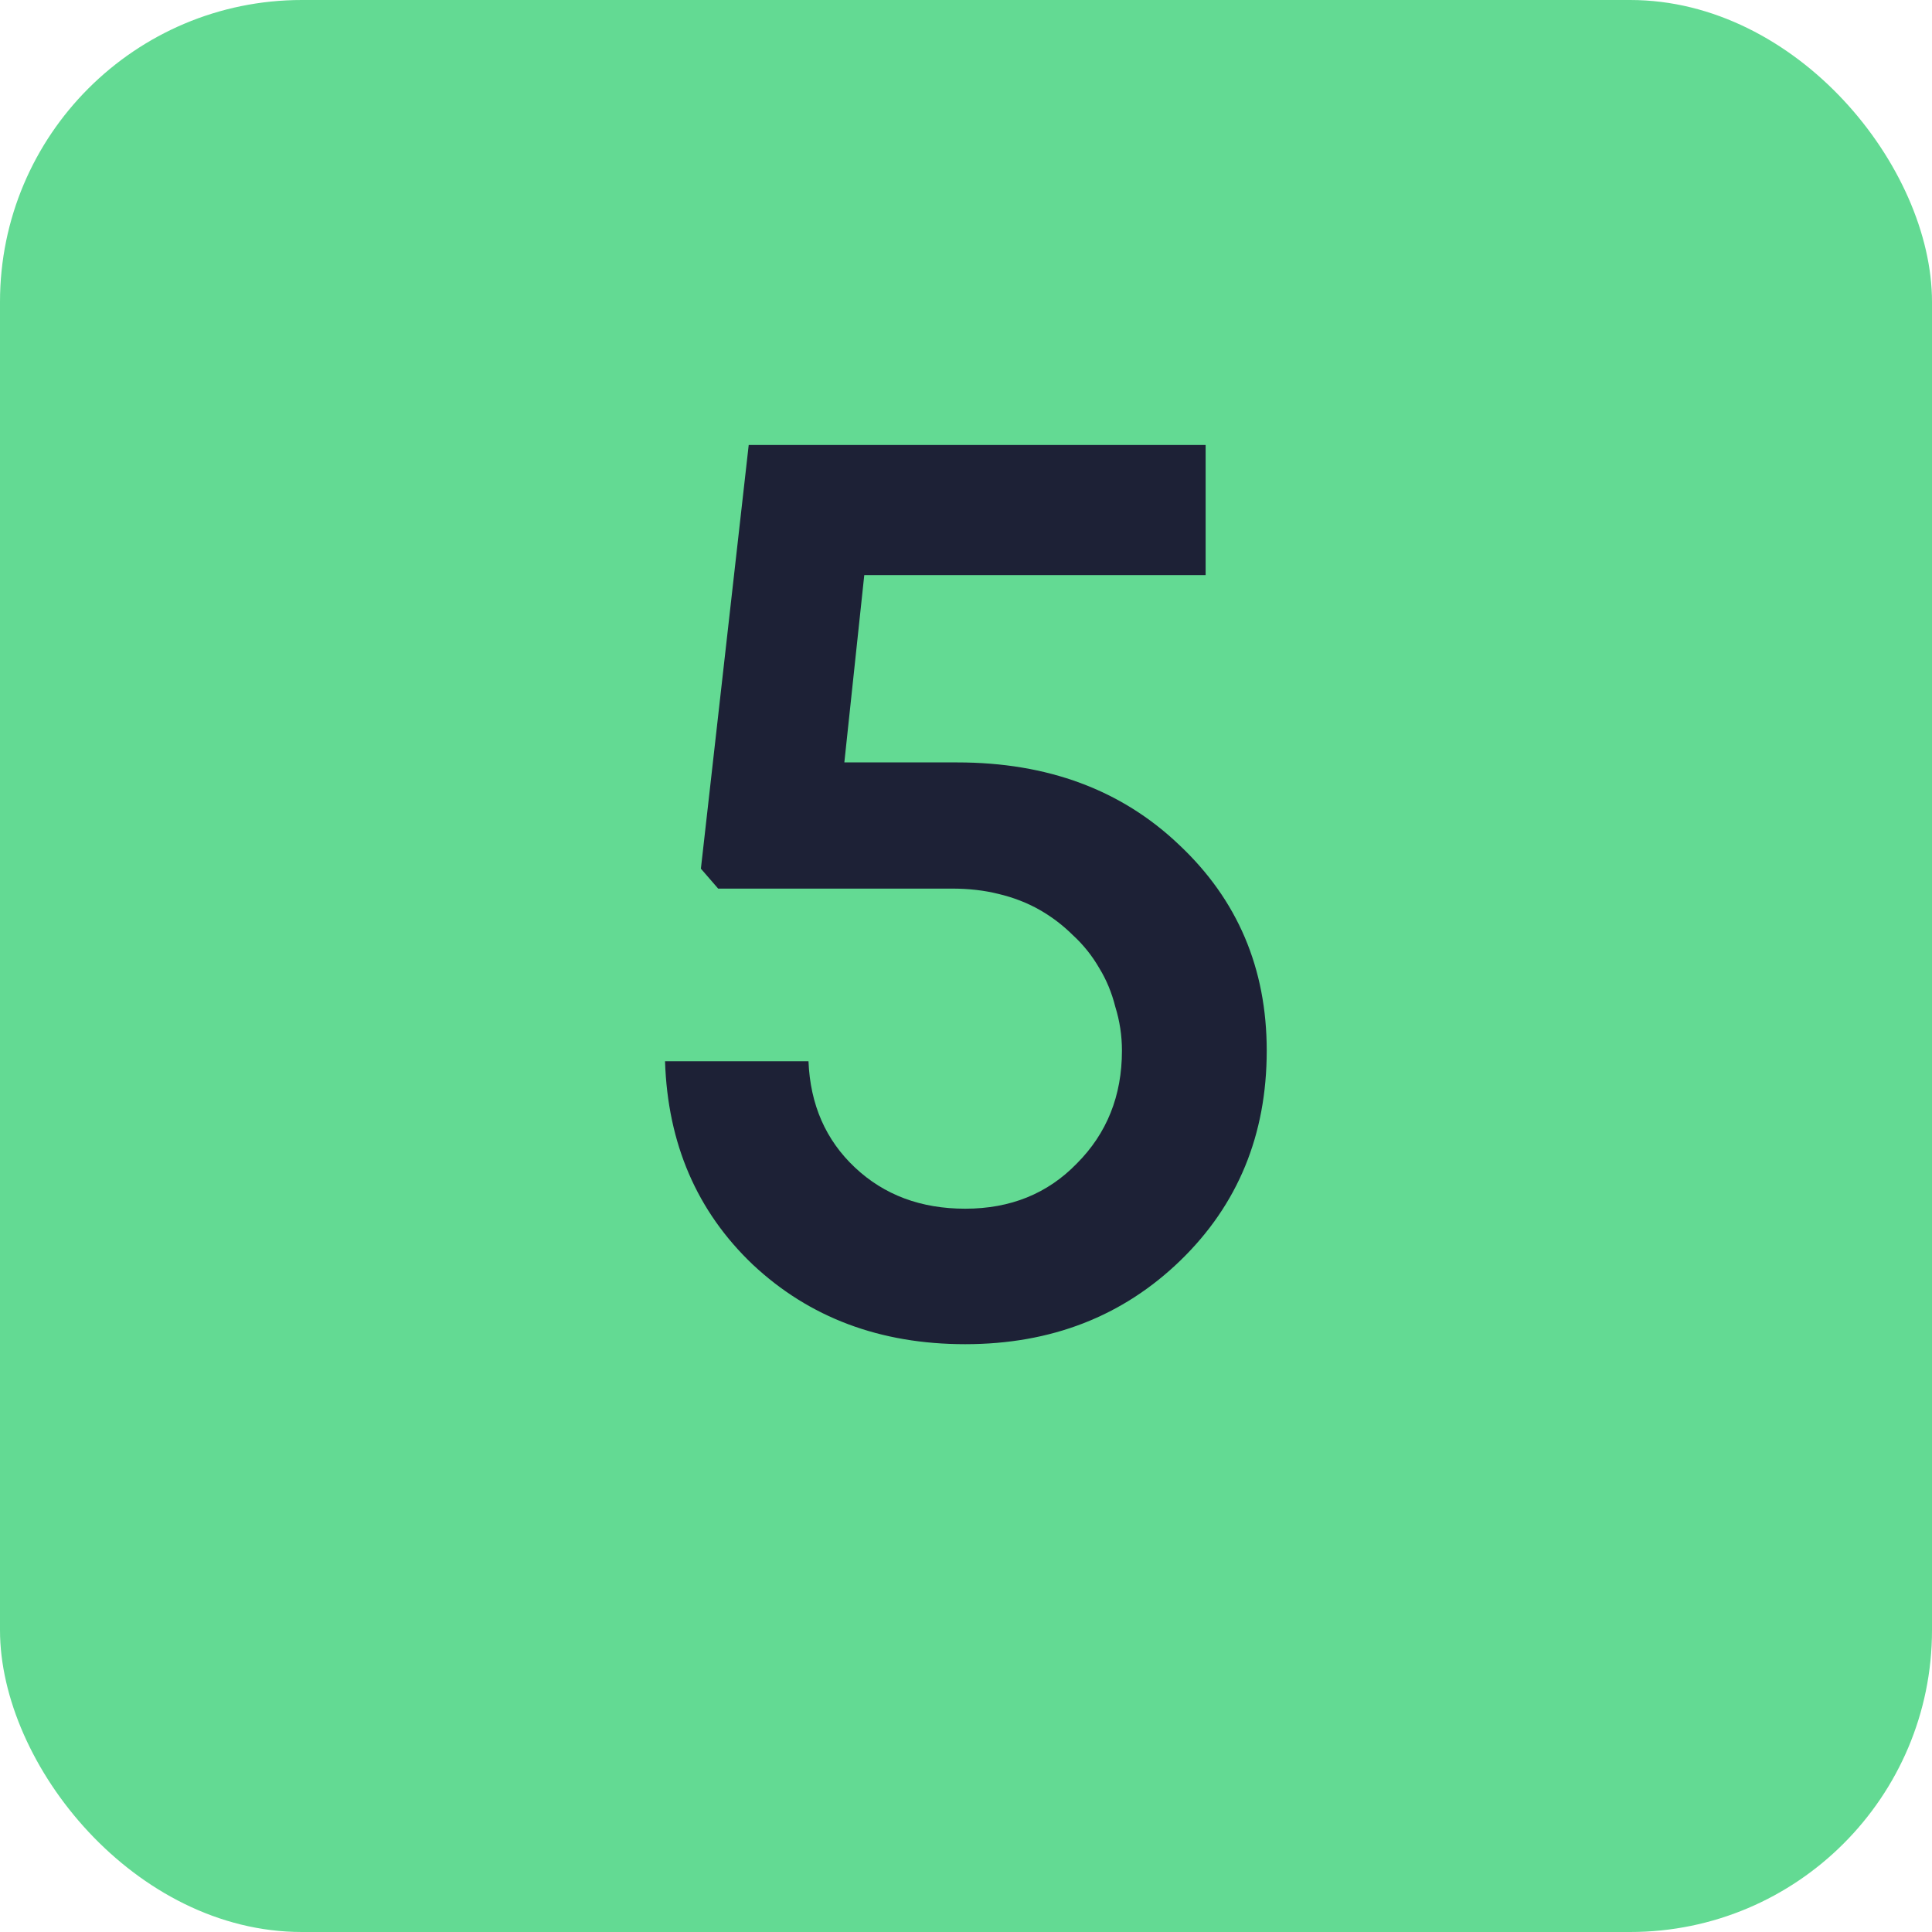
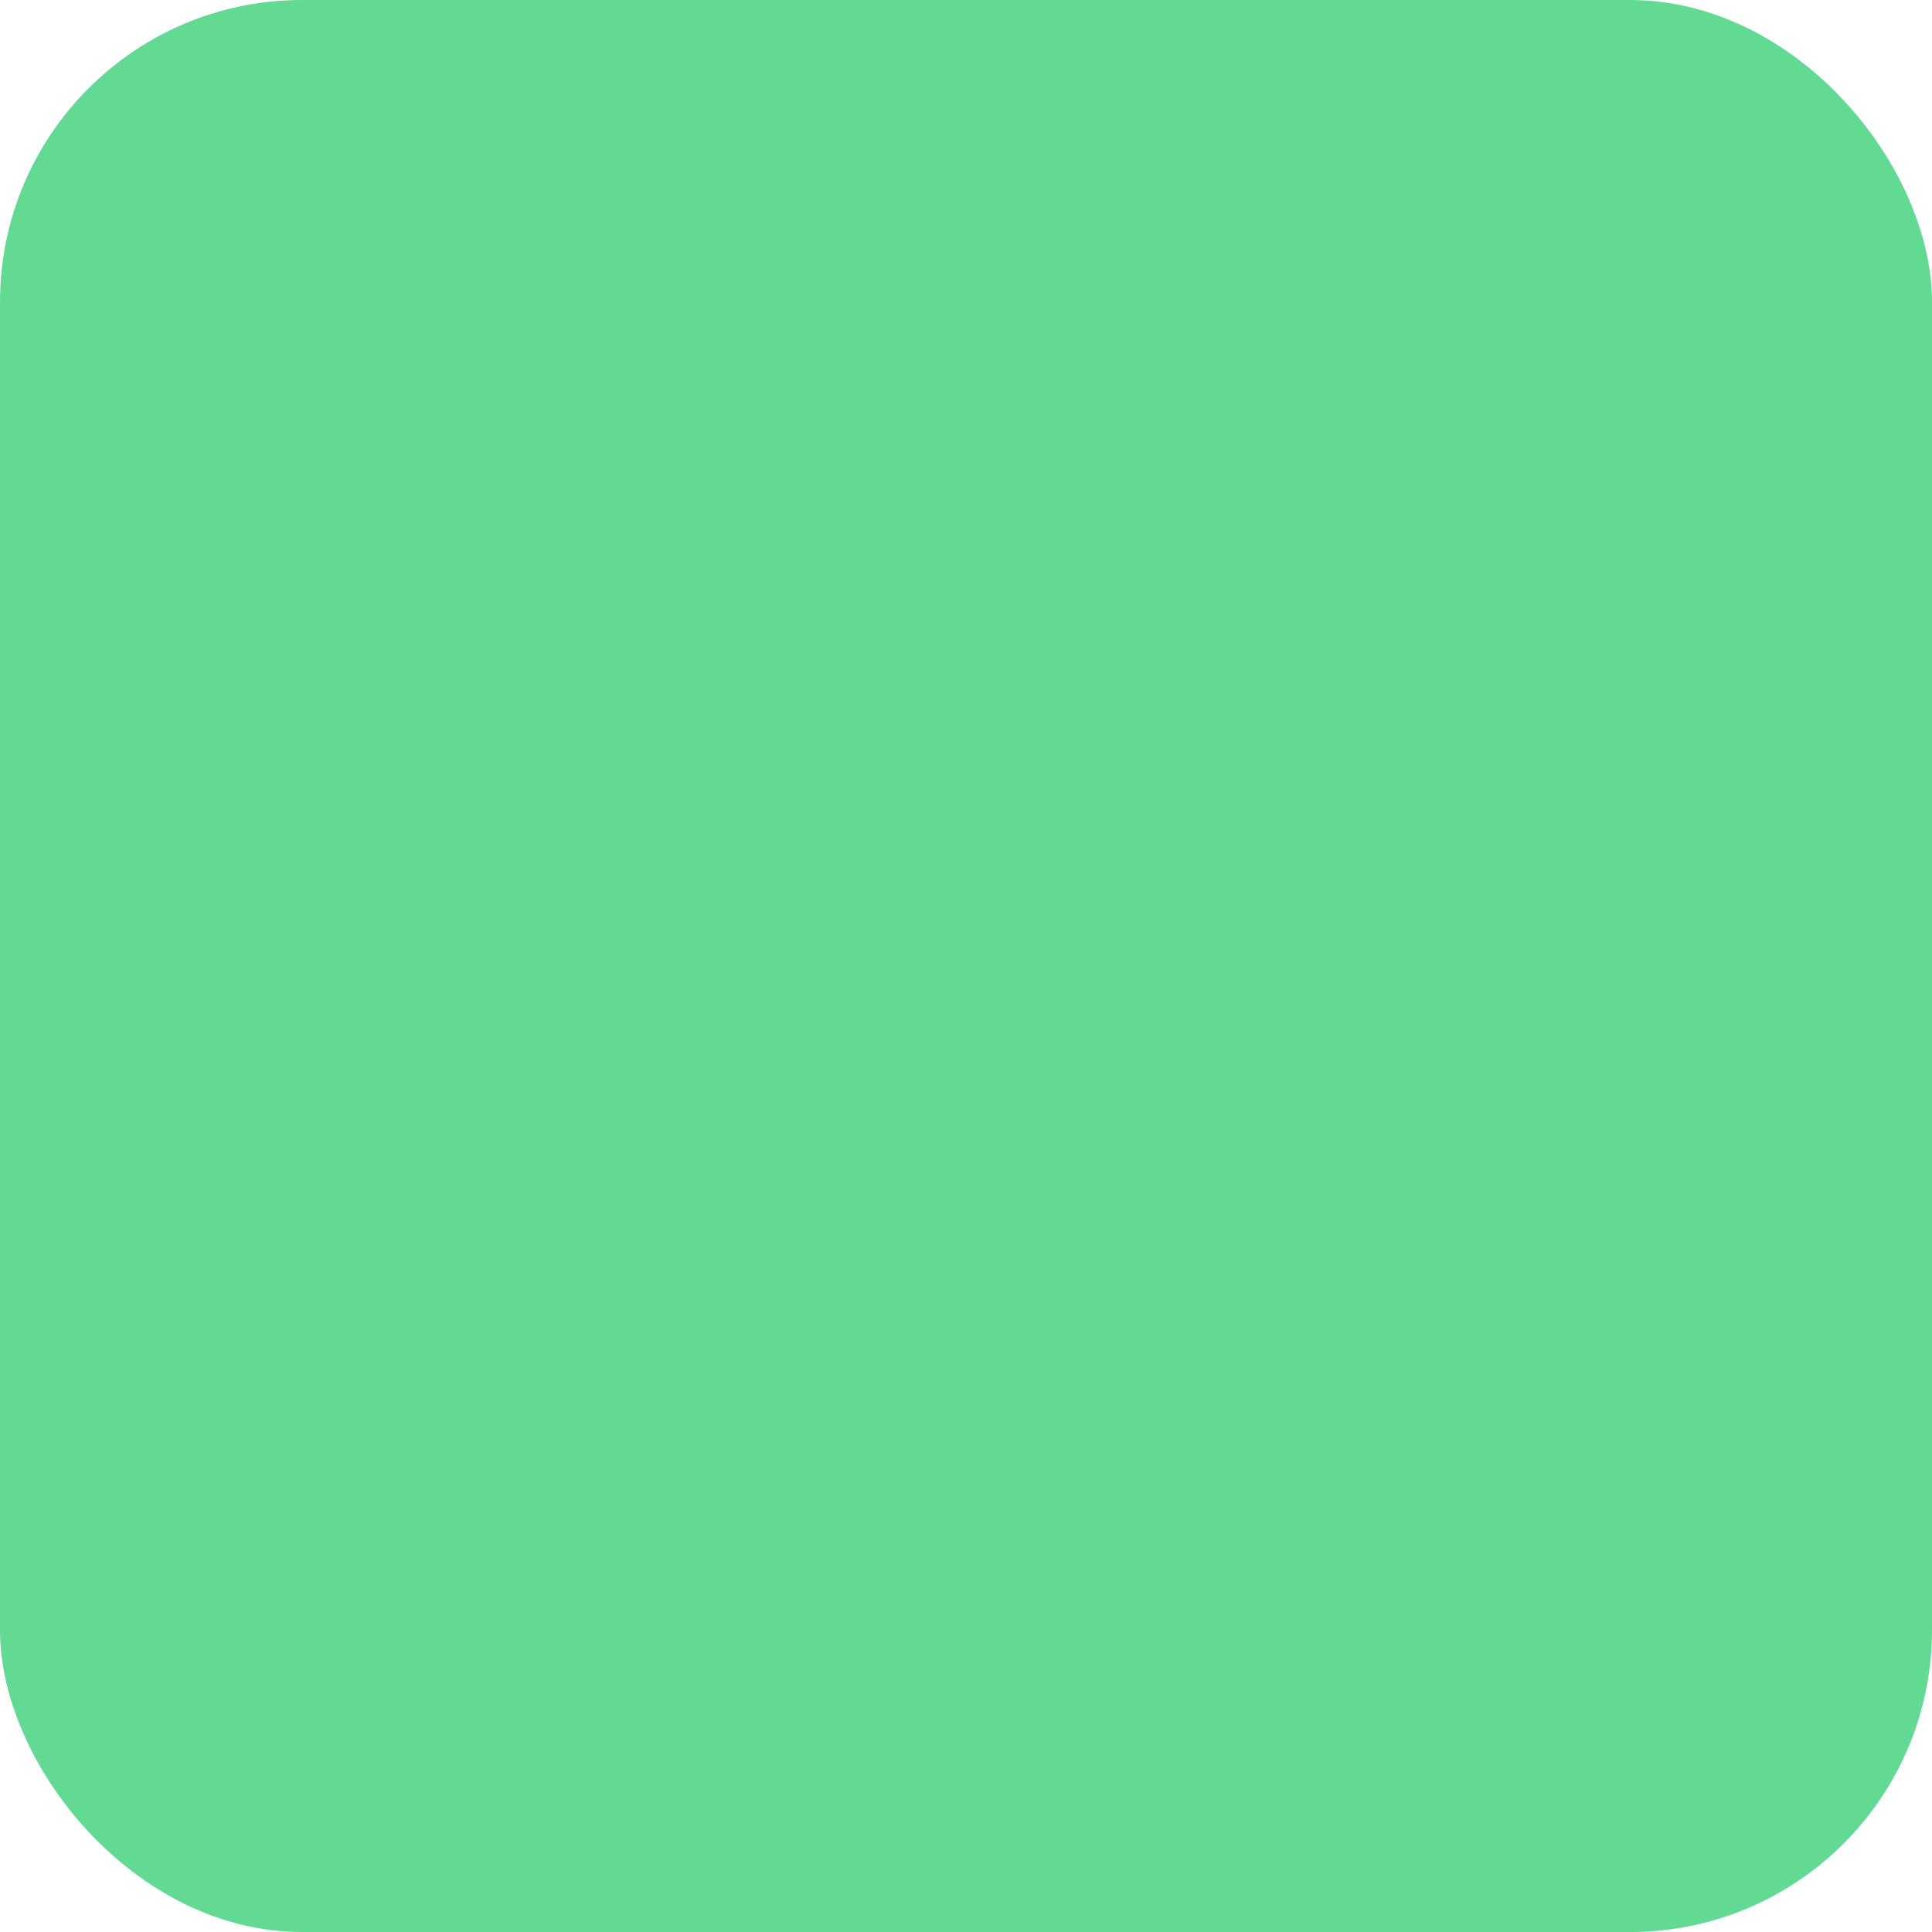
<svg xmlns="http://www.w3.org/2000/svg" width="32" height="32" viewBox="0 0 32 32" fill="none">
  <rect width="32" height="32" rx="5" fill="#63DA93" />
-   <path d="M15.855 12.628C17.351 12.628 18.575 13.083 19.529 13.992C20.497 14.901 20.981 16.038 20.981 17.402C20.981 18.795 20.504 19.954 19.551 20.878C18.597 21.802 17.409 22.264 15.987 22.264C14.579 22.264 13.405 21.824 12.467 20.944C11.543 20.064 11.059 18.942 11.015 17.578H13.391C13.42 18.297 13.677 18.883 14.161 19.338C14.645 19.793 15.253 20.02 15.987 20.02C16.735 20.02 17.351 19.771 17.835 19.272C18.333 18.773 18.583 18.15 18.583 17.402C18.583 17.153 18.546 16.911 18.473 16.676C18.414 16.441 18.326 16.229 18.209 16.038C18.091 15.833 17.945 15.649 17.769 15.488C17.607 15.327 17.424 15.187 17.219 15.07C17.013 14.953 16.786 14.865 16.537 14.806C16.302 14.747 16.045 14.718 15.767 14.718H11.895L11.609 14.388L12.401 7.37H19.969V9.526H14.315L13.985 12.628H15.855Z" fill="#1D2136" />
</svg>